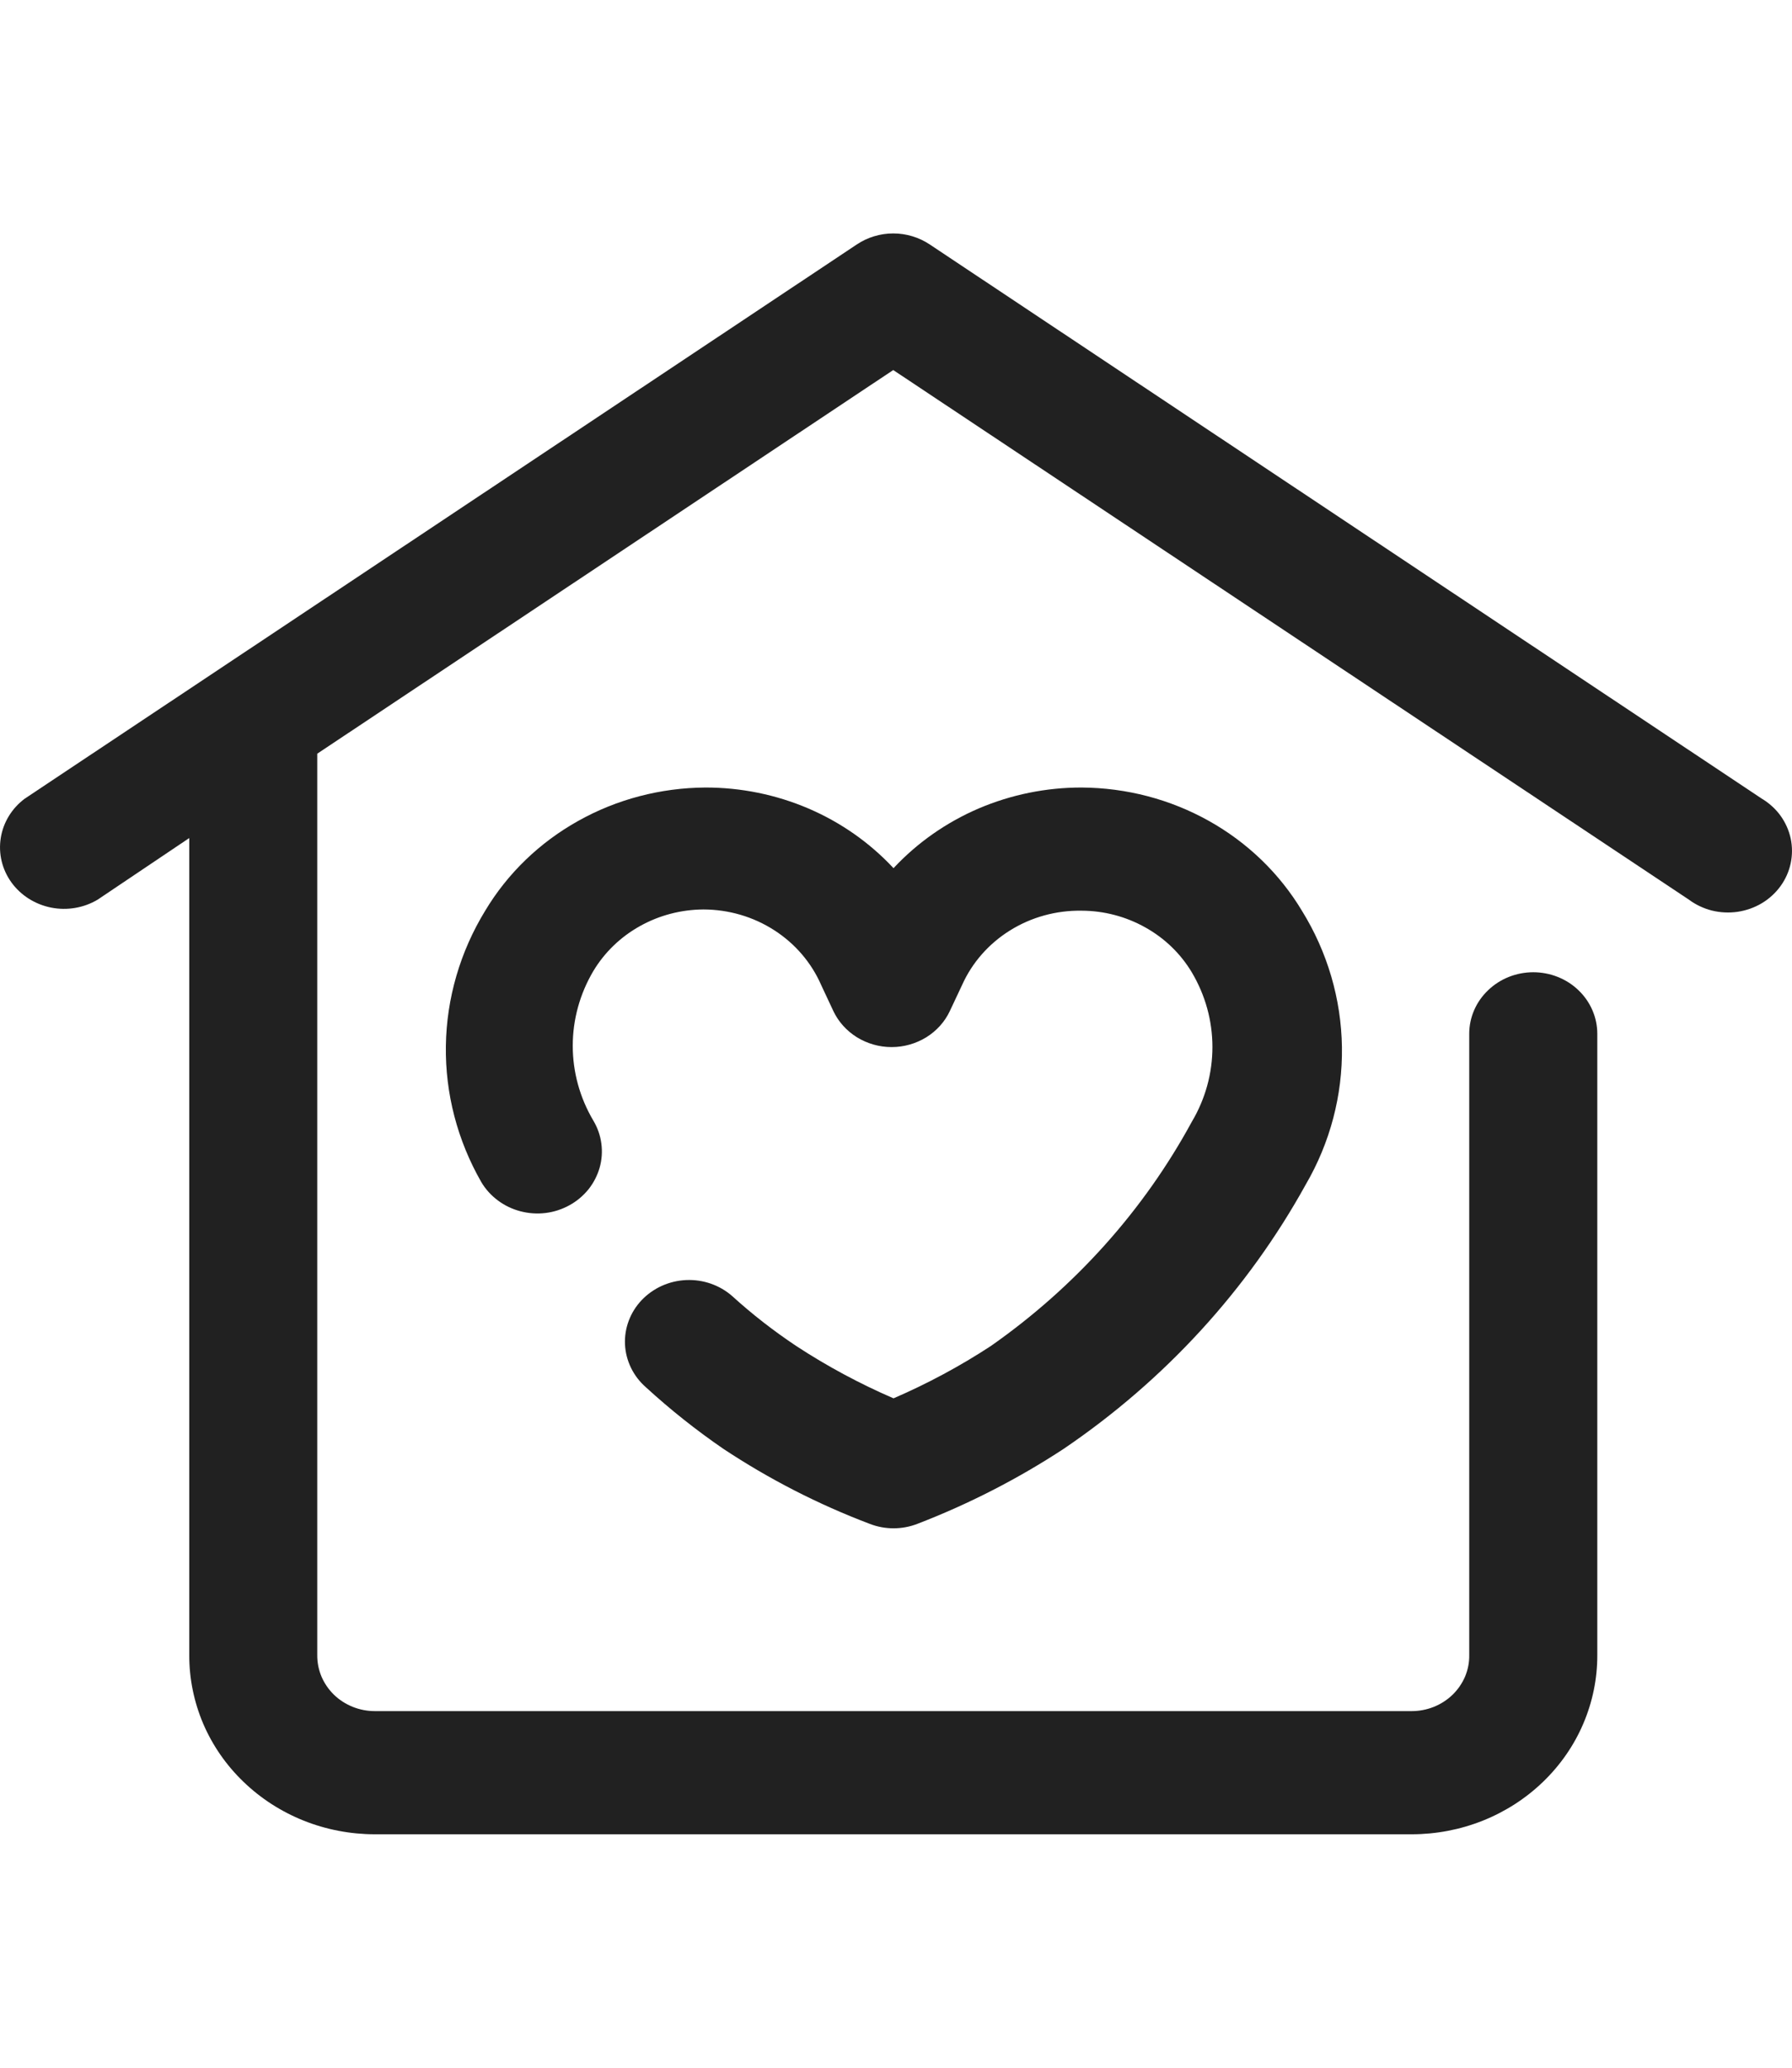
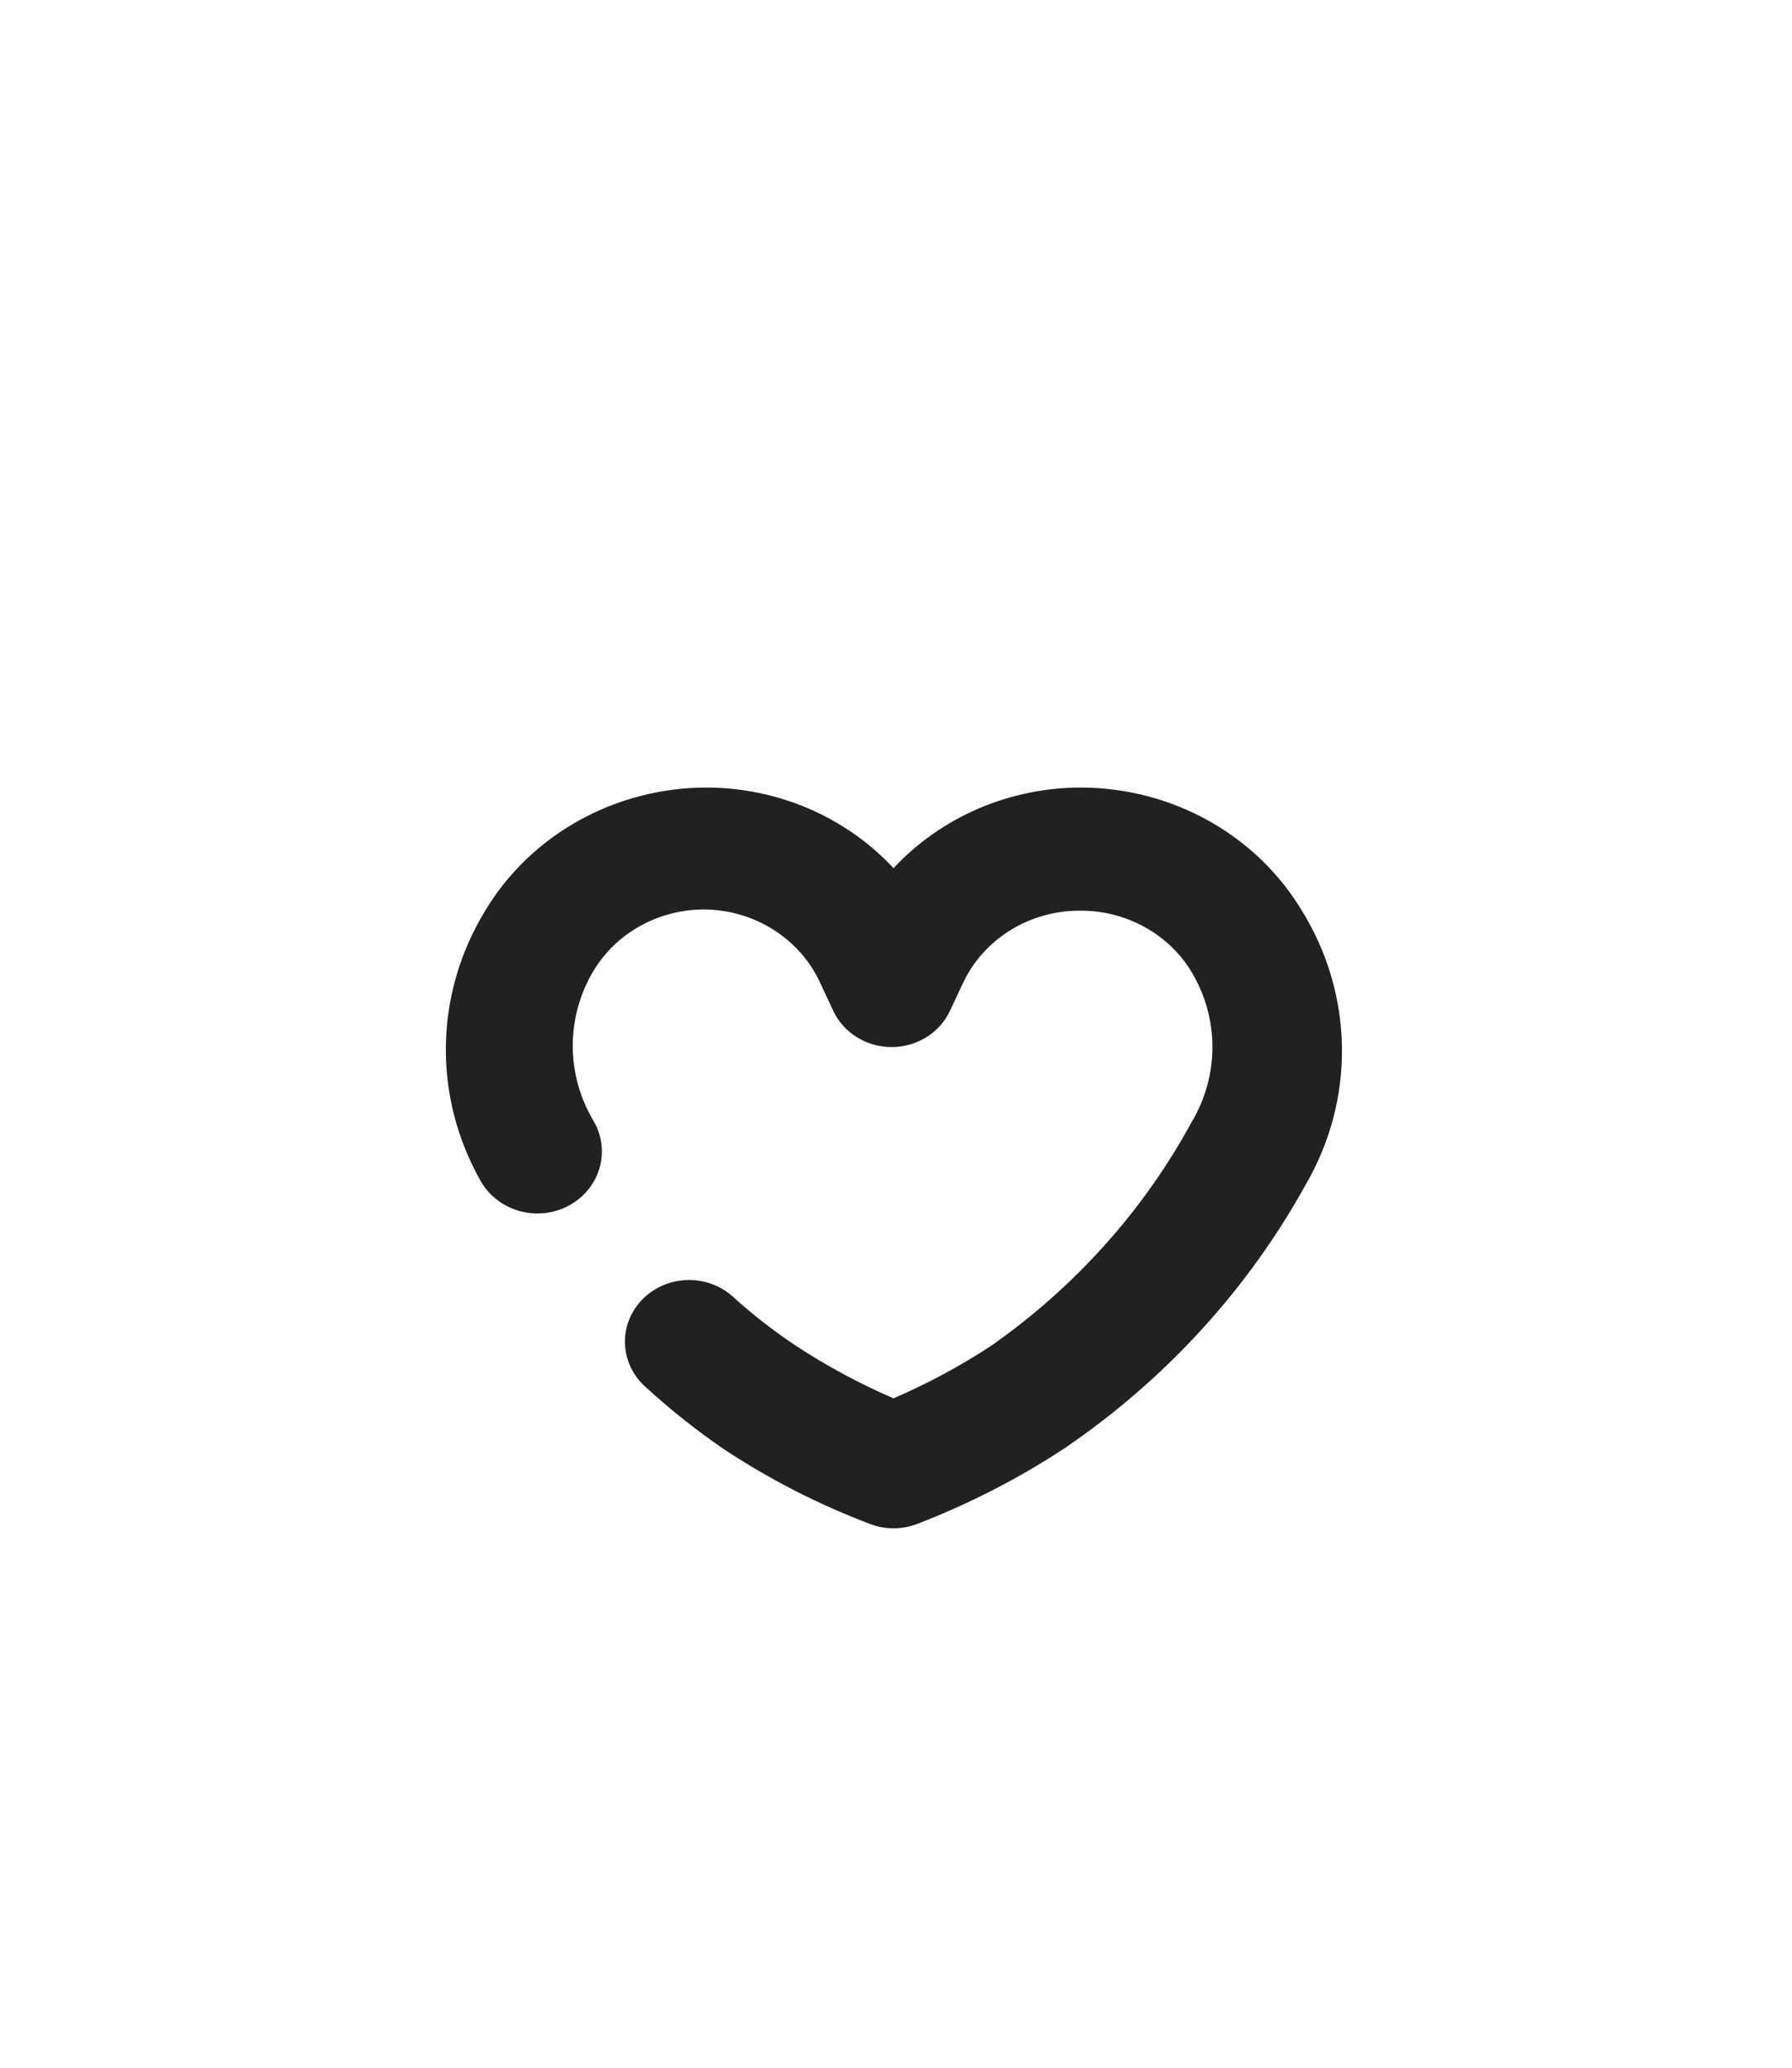
<svg xmlns="http://www.w3.org/2000/svg" width="26" height="30" viewBox="0 0 26 30" fill="none">
-   <path d="M25.561 11.587L13.49 3.547C13.334 3.443 13.15 3.387 12.96 3.387C12.771 3.387 12.586 3.443 12.431 3.547L0.36 11.587C0.172 11.727 0.047 11.931 0.011 12.158C-0.025 12.384 0.03 12.615 0.166 12.803C0.302 12.991 0.508 13.121 0.741 13.168C0.973 13.214 1.216 13.173 1.418 13.052L2.746 12.159V24.013C2.745 24.354 2.814 24.692 2.948 25.008C3.083 25.323 3.281 25.61 3.532 25.851C3.782 26.093 4.079 26.284 4.406 26.415C4.734 26.546 5.085 26.613 5.439 26.613H20.482C20.836 26.613 21.187 26.546 21.515 26.415C21.842 26.284 22.139 26.093 22.389 25.851C22.639 25.61 22.838 25.323 22.972 25.008C23.107 24.692 23.176 24.354 23.175 24.013V14.999C23.175 14.762 23.077 14.535 22.903 14.368C22.729 14.2 22.492 14.106 22.246 14.106C22 14.106 21.764 14.2 21.59 14.368C21.415 14.535 21.317 14.762 21.317 14.999V24.013C21.319 24.12 21.298 24.225 21.257 24.324C21.215 24.422 21.154 24.512 21.076 24.588C20.998 24.663 20.906 24.723 20.804 24.764C20.702 24.805 20.592 24.826 20.482 24.826H5.439C5.328 24.826 5.219 24.805 5.117 24.764C5.015 24.723 4.922 24.663 4.845 24.588C4.767 24.512 4.706 24.422 4.664 24.324C4.623 24.225 4.602 24.12 4.603 24.013V10.935L12.96 5.369L24.503 13.052C24.602 13.126 24.716 13.18 24.838 13.211C24.96 13.241 25.087 13.247 25.212 13.229C25.337 13.21 25.456 13.168 25.563 13.104C25.67 13.04 25.762 12.955 25.834 12.856C25.906 12.756 25.956 12.644 25.981 12.525C26.006 12.406 26.006 12.284 25.981 12.165C25.955 12.046 25.905 11.934 25.833 11.834C25.761 11.735 25.668 11.651 25.561 11.587Z" fill="#212121" />
  <path d="M14.376 19.529C13.93 19.821 13.457 20.075 12.964 20.288C12.471 20.075 11.999 19.821 11.553 19.529C11.225 19.31 10.914 19.069 10.624 18.805C10.442 18.645 10.201 18.561 9.955 18.572C9.708 18.583 9.477 18.688 9.31 18.863C9.144 19.038 9.057 19.27 9.068 19.507C9.08 19.744 9.188 19.967 9.371 20.127C9.723 20.45 10.098 20.748 10.494 21.02C11.158 21.46 11.871 21.826 12.621 22.11C12.841 22.195 13.087 22.195 13.308 22.11C14.056 21.822 14.768 21.457 15.434 21.02C16.9 20.025 18.102 18.712 18.944 17.188C19.299 16.579 19.48 15.891 19.47 15.193C19.46 14.495 19.26 13.812 18.889 13.213C18.564 12.672 18.099 12.223 17.539 11.91C16.978 11.596 16.343 11.43 15.694 11.426C15.179 11.425 14.67 11.529 14.199 11.73C13.729 11.932 13.308 12.227 12.964 12.596C12.62 12.227 12.2 11.932 11.729 11.73C11.259 11.529 10.749 11.425 10.234 11.426C9.586 11.43 8.95 11.596 8.39 11.91C7.829 12.223 7.364 12.672 7.04 13.213C6.676 13.808 6.479 14.484 6.469 15.175C6.459 15.866 6.637 16.547 6.984 17.152C7.045 17.255 7.127 17.345 7.224 17.417C7.321 17.49 7.432 17.543 7.551 17.574C7.669 17.605 7.793 17.614 7.915 17.599C8.037 17.584 8.154 17.546 8.261 17.487C8.368 17.429 8.461 17.35 8.537 17.257C8.612 17.163 8.667 17.056 8.7 16.942C8.732 16.828 8.741 16.709 8.725 16.592C8.71 16.475 8.67 16.361 8.609 16.259C8.413 15.928 8.31 15.554 8.31 15.173C8.31 14.793 8.413 14.419 8.609 14.088C8.771 13.818 9.004 13.593 9.284 13.437C9.564 13.28 9.882 13.197 10.206 13.195C10.572 13.196 10.929 13.3 11.233 13.496C11.537 13.691 11.774 13.969 11.915 14.293L12.091 14.669C12.165 14.825 12.284 14.957 12.434 15.05C12.584 15.142 12.758 15.192 12.936 15.192C13.115 15.192 13.289 15.142 13.439 15.05C13.589 14.957 13.708 14.825 13.781 14.669L13.958 14.293C14.103 13.968 14.346 13.691 14.655 13.499C14.964 13.306 15.326 13.207 15.694 13.213C16.018 13.214 16.336 13.298 16.616 13.455C16.897 13.611 17.129 13.836 17.291 14.106C17.488 14.437 17.591 14.811 17.591 15.191C17.591 15.572 17.488 15.946 17.291 16.277C16.593 17.562 15.595 18.675 14.376 19.529Z" fill="#212121" />
</svg>